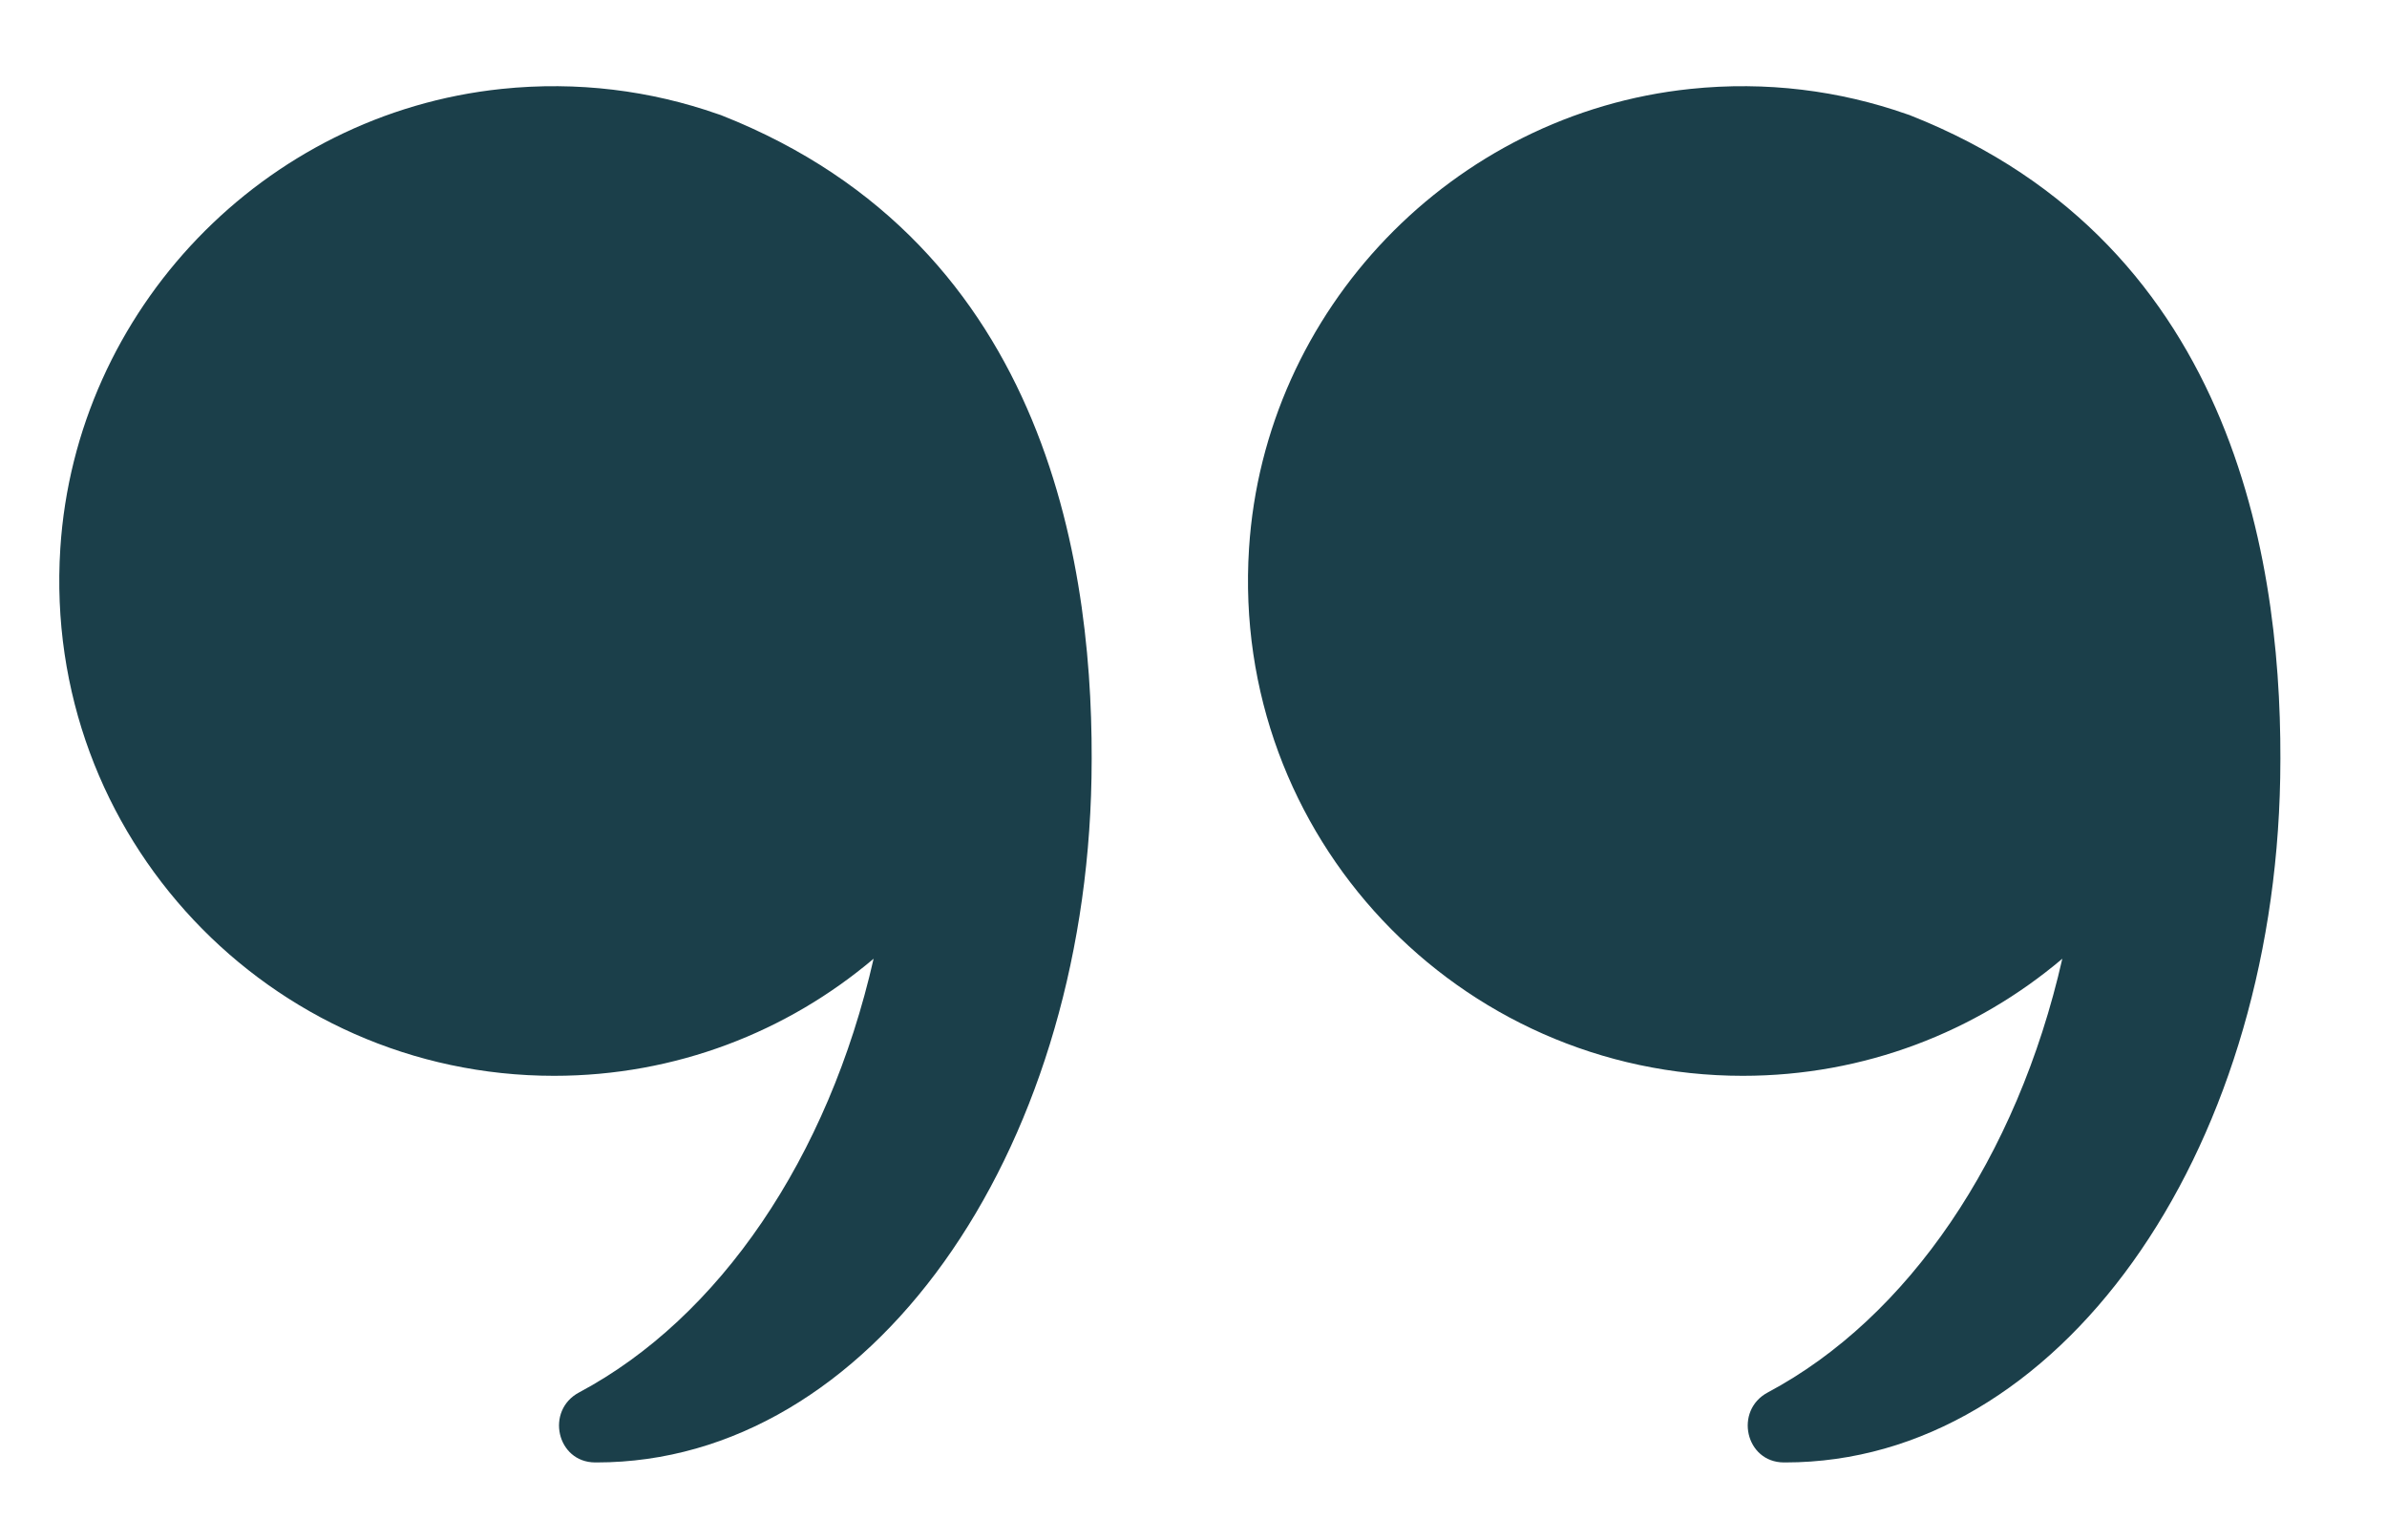
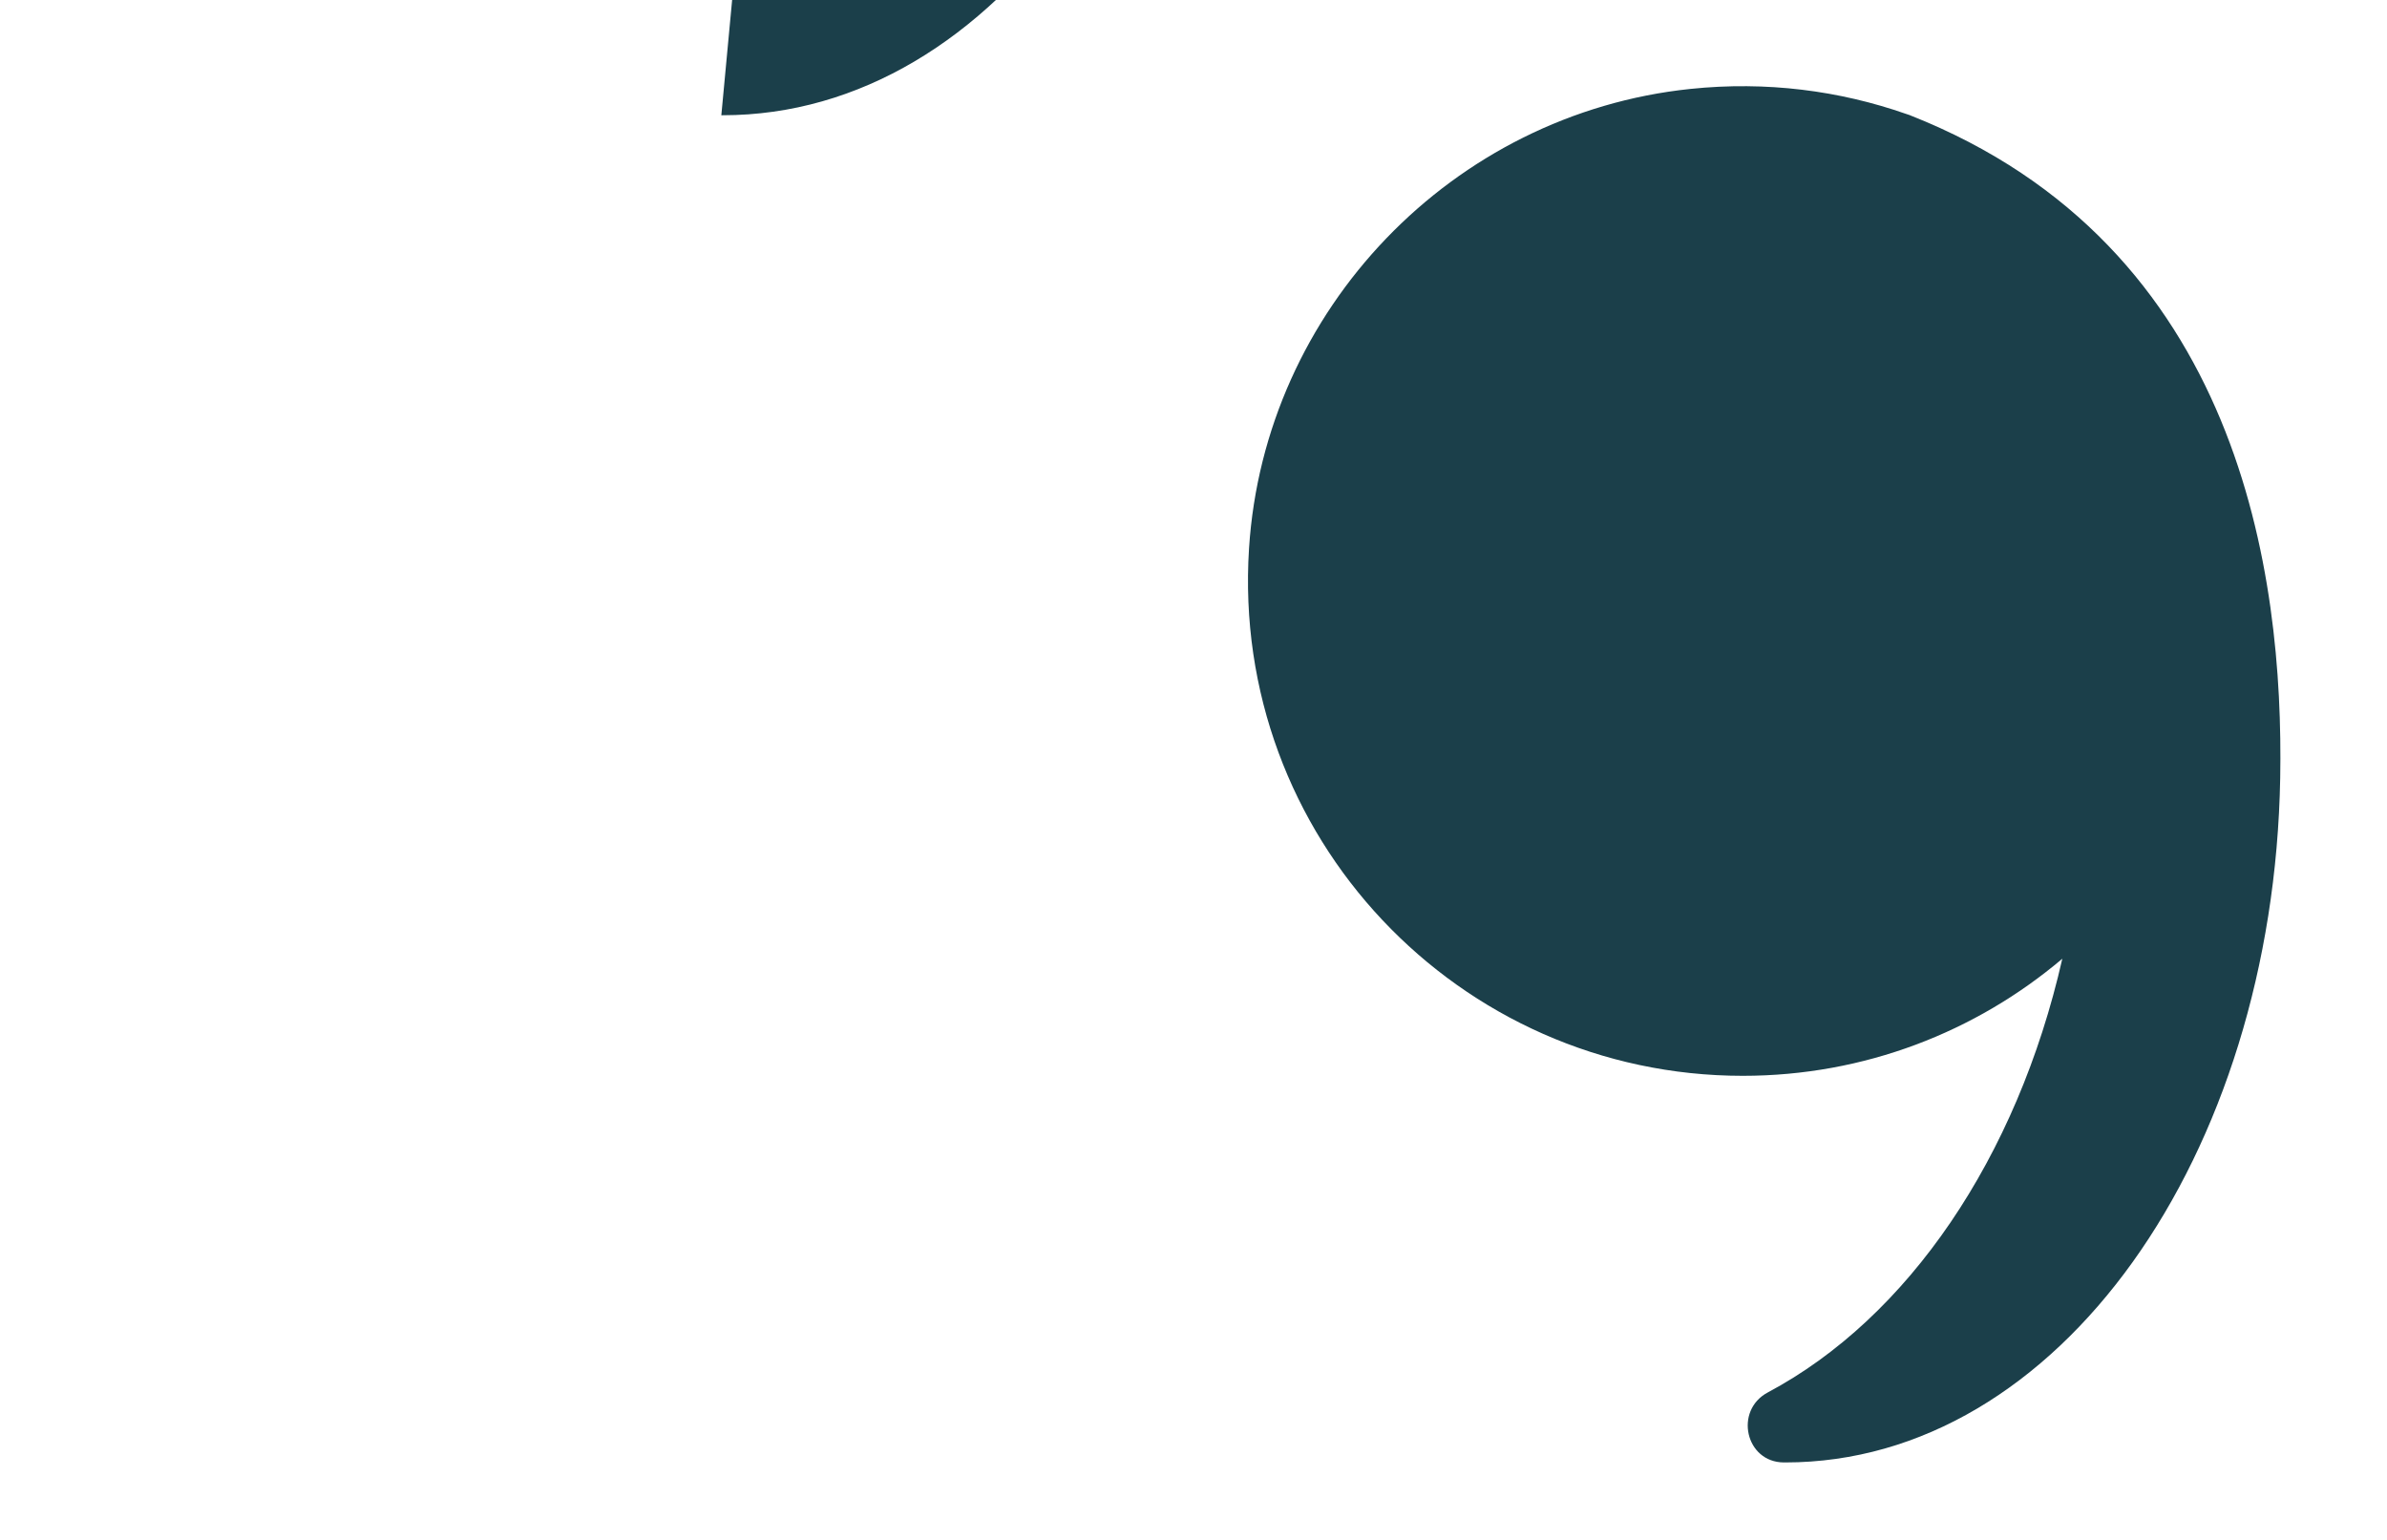
<svg xmlns="http://www.w3.org/2000/svg" viewBox="0 0 553.22 356.99">
  <defs>
    <style>.cls-1{fill:#1B3F4A}</style>
  </defs>
  <g id="Layer_1">
-     <path d="M167.18 26.71c-.3-.12-.61-.21-.93-.31-15.42-5.39-32.34-7.63-49.99-5.79-55.13 5.75-98.74 51.17-102.28 106.5-4.28 66.75 48.6 122.24 114.44 122.24 28.23 0 54.06-10.22 74.05-27.14-10.49 46.18-35.81 83.25-68.25 100.52-7.87 4.19-5.19 16.2 3.72 16.23h.34c63.34 0 113.15-71.06 114.69-158.67.82-46.86-9.05-123.31-85.79-153.57M442.69 26.71c-.3-.12-.61-.21-.93-.31-15.42-5.39-32.34-7.63-49.99-5.79-55.14 5.75-98.75 51.17-102.29 106.5-4.28 66.75 48.6 122.24 114.44 122.24 28.23 0 54.06-10.22 74.05-27.14-10.49 46.18-35.81 83.25-68.25 100.52-7.87 4.19-5.19 16.2 3.72 16.23h.34c63.34 0 113.15-71.06 114.69-158.67.82-46.86-9.05-123.31-85.79-153.57" class="cls-1" />
+     <path d="M167.18 26.71h.34c63.34 0 113.15-71.06 114.69-158.67.82-46.86-9.05-123.31-85.79-153.57M442.69 26.71c-.3-.12-.61-.21-.93-.31-15.42-5.39-32.34-7.63-49.99-5.79-55.14 5.75-98.75 51.17-102.29 106.5-4.28 66.75 48.6 122.24 114.44 122.24 28.23 0 54.06-10.22 74.05-27.14-10.49 46.18-35.81 83.25-68.25 100.52-7.87 4.19-5.19 16.2 3.72 16.23h.34c63.34 0 113.15-71.06 114.69-158.67.82-46.86-9.05-123.31-85.79-153.57" class="cls-1" />
  </g>
</svg>